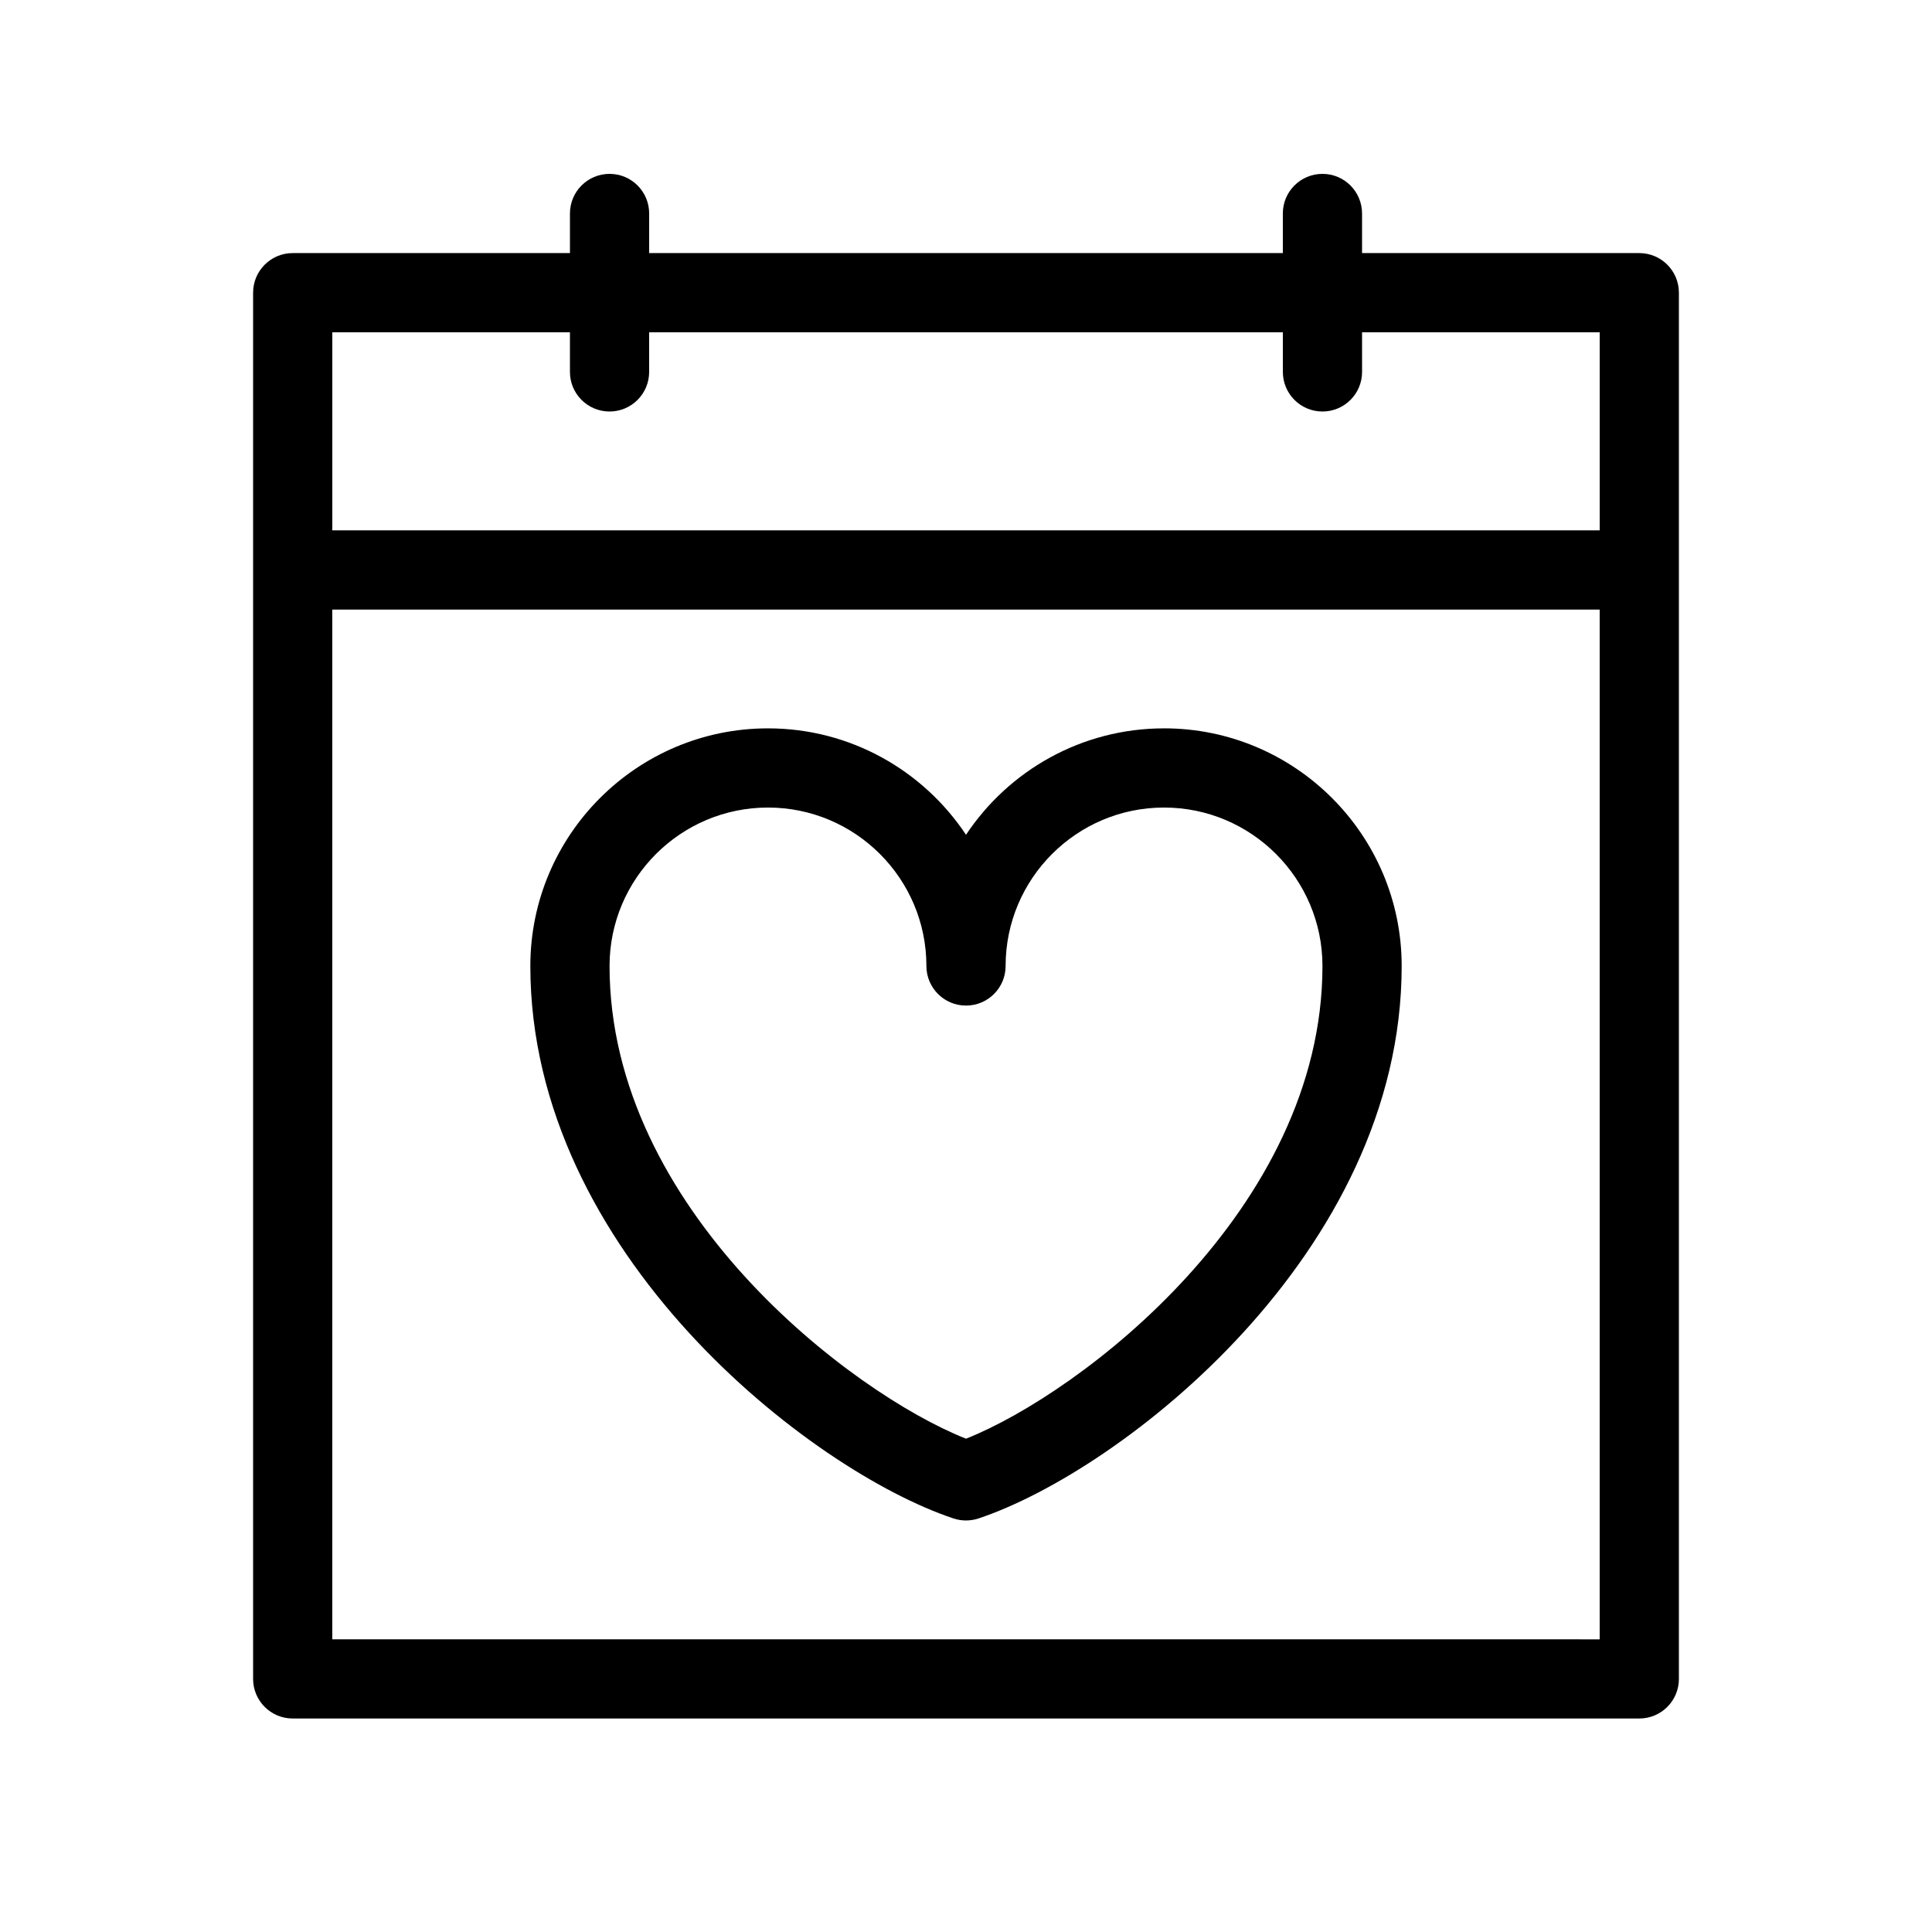
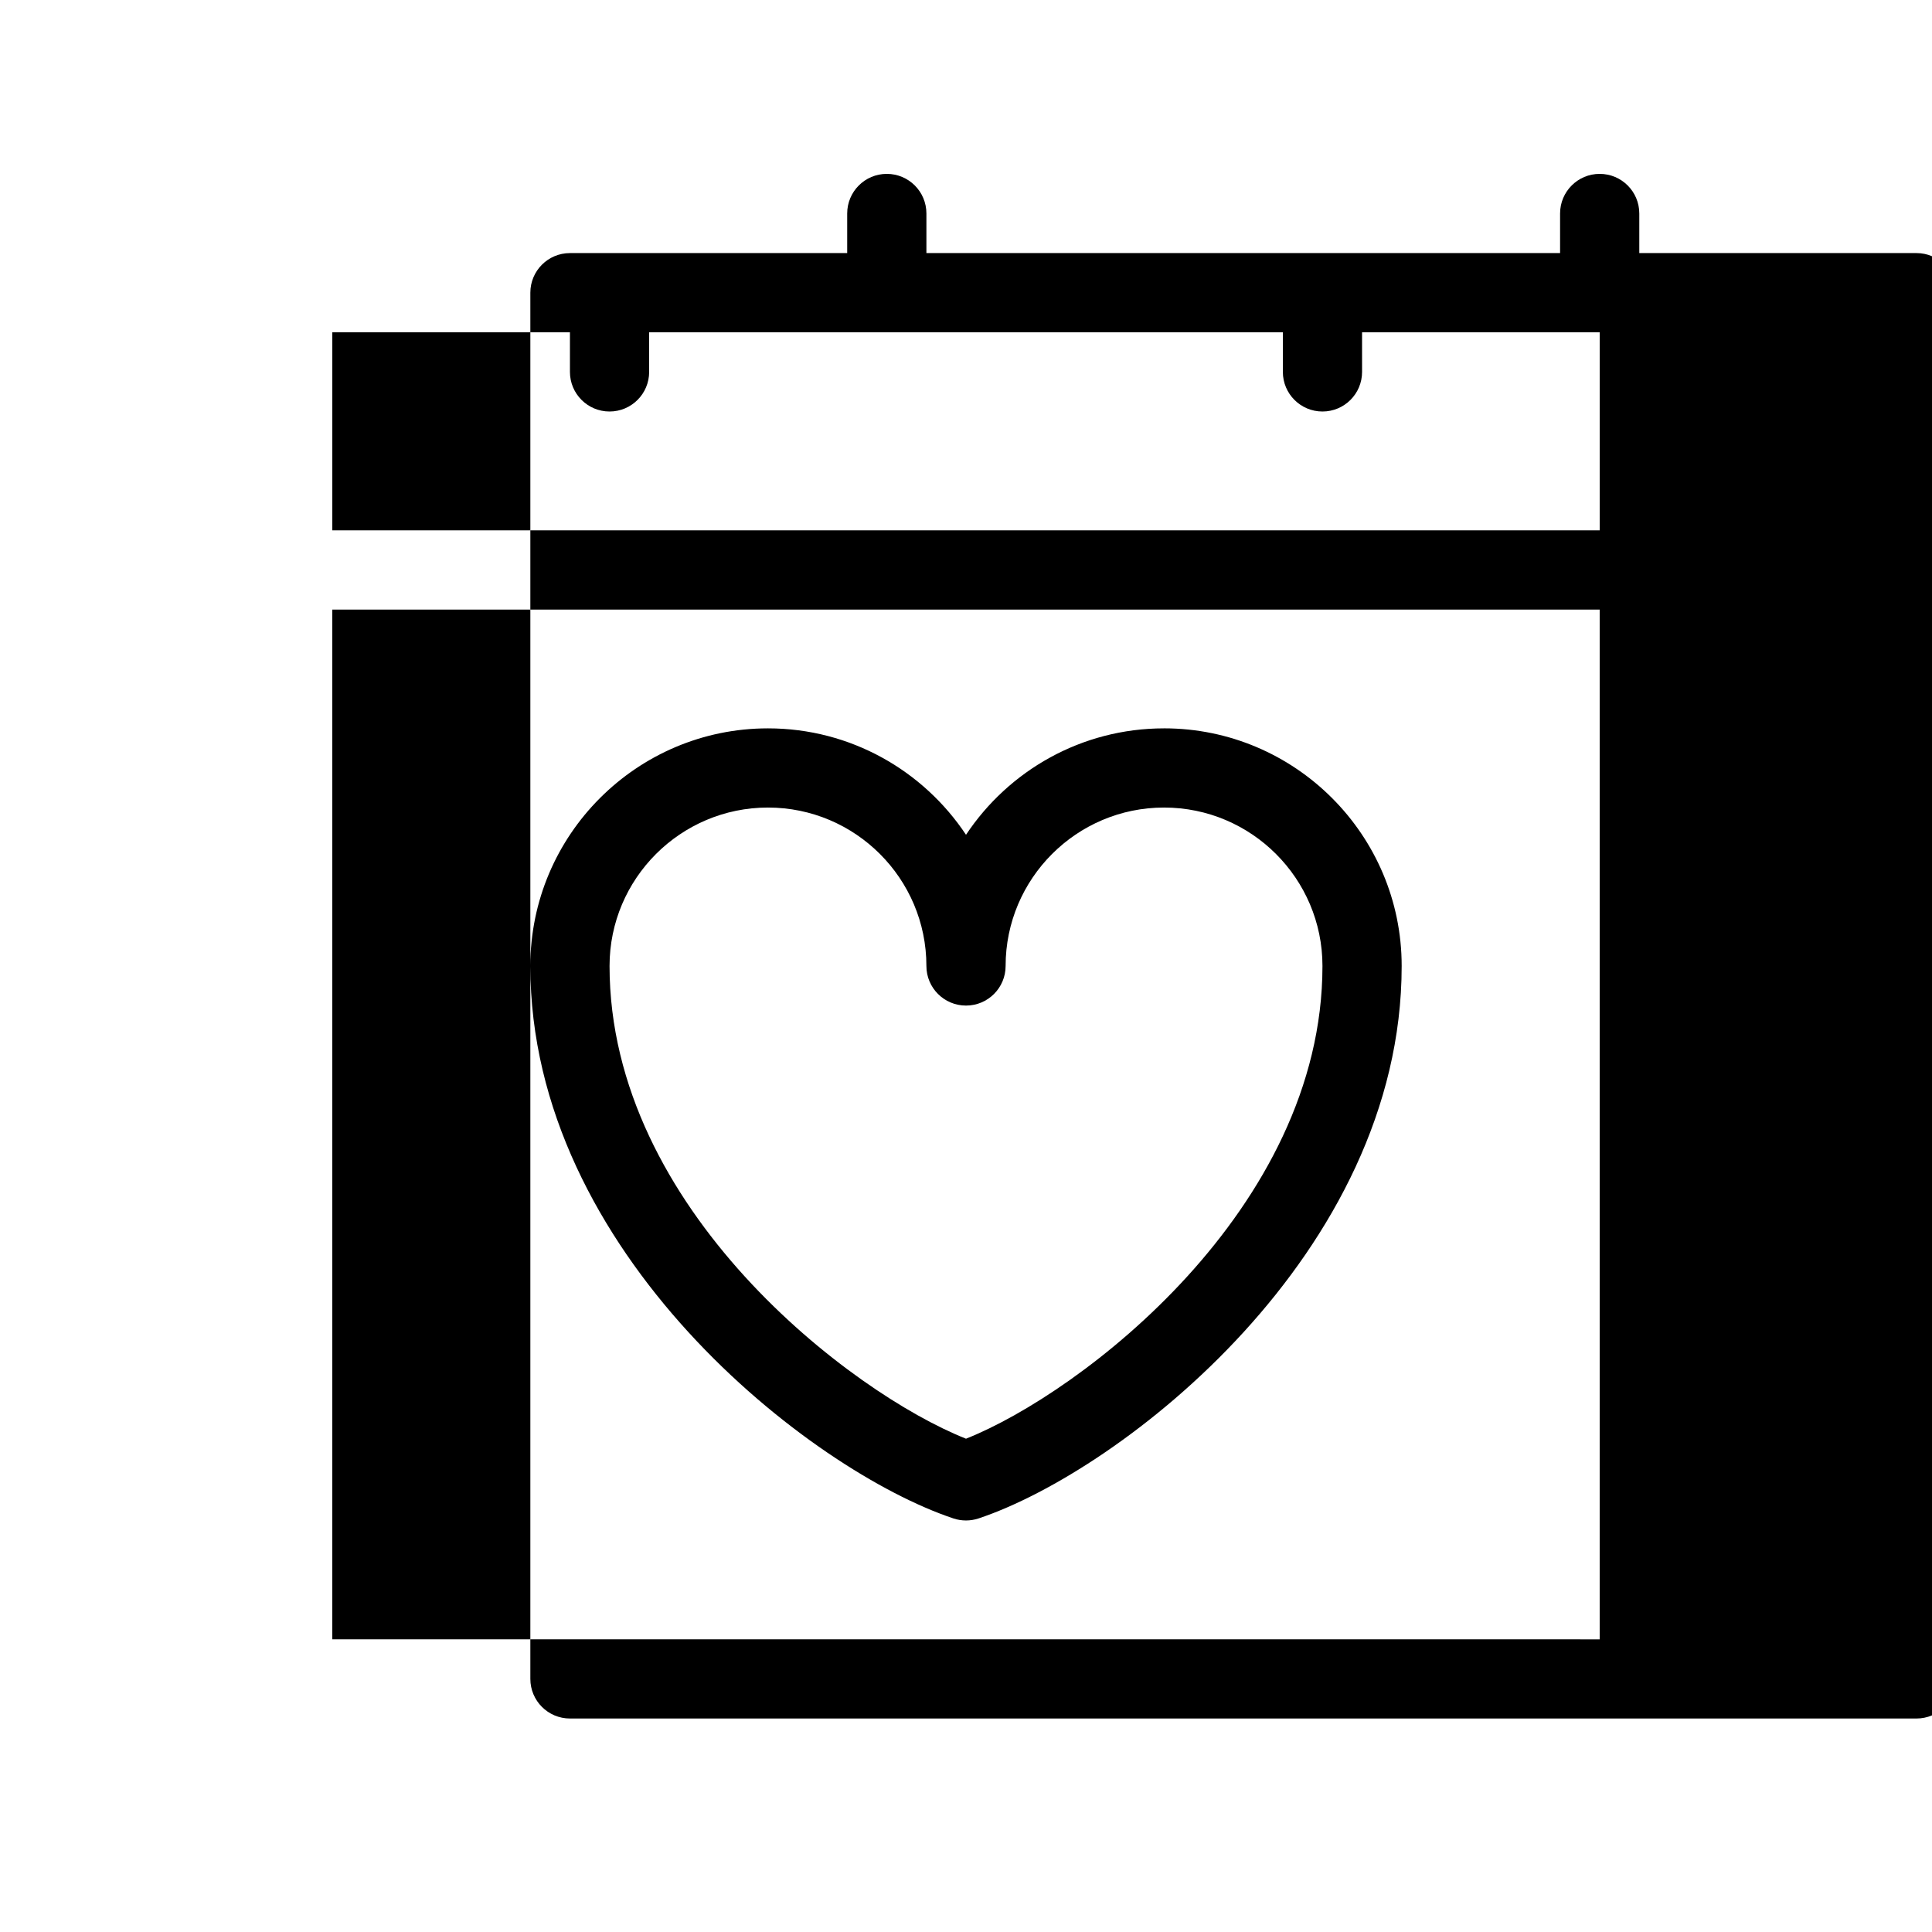
<svg xmlns="http://www.w3.org/2000/svg" fill="#000000" width="800px" height="800px" version="1.1" viewBox="144 144 512 512">
-   <path d="m578.43 211.07h-73.473v-10.496c0-5.793-4.691-10.496-10.496-10.496-5.805 0-10.496 4.703-10.496 10.496v10.496h-167.93v-10.496c0-5.793-4.691-10.496-10.496-10.496-5.805 0-10.496 4.703-10.496 10.496v10.496h-73.473c-5.805 0-10.496 4.703-10.496 10.496v367.36c0 5.793 4.691 10.496 10.496 10.496h356.86c5.805 0 10.496-4.703 10.496-10.496v-367.36c0-5.793-4.691-10.496-10.496-10.496zm-283.39 20.992v10.496c0 5.793 4.691 10.496 10.496 10.496 5.805 0 10.496-4.703 10.496-10.496v-10.496h167.94v10.496c0 5.793 4.691 10.496 10.496 10.496 5.805 0 10.496-4.703 10.496-10.496l-0.004-10.496h62.977v52.48h-335.87v-52.48zm-62.977 346.37v-272.89h335.87v272.9zm220.42-241.41c-21.883 0-41.188 11.211-52.48 28.203-11.297-16.996-30.598-28.203-52.48-28.203-34.73 0-62.977 28.246-62.977 62.977 0 76.105 74.258 133.78 112.14 146.41 1.07 0.355 2.203 0.531 3.316 0.531s2.246-0.18 3.316-0.535c37.879-12.625 112.14-70.301 112.14-146.41 0-34.734-28.242-62.977-62.973-62.977zm-52.48 188.25c-30.418-12.059-94.465-60.844-94.465-125.28 0-23.152 18.828-41.984 41.984-41.984 23.152 0 41.984 18.828 41.984 41.984 0 5.793 4.691 10.496 10.496 10.496s10.496-4.703 10.496-10.496c0-23.152 18.828-41.984 41.984-41.984 23.152 0 41.984 18.828 41.984 41.984-0.004 64.426-64.039 113.21-94.465 125.28z" />
+   <path d="m578.43 211.07v-10.496c0-5.793-4.691-10.496-10.496-10.496-5.805 0-10.496 4.703-10.496 10.496v10.496h-167.93v-10.496c0-5.793-4.691-10.496-10.496-10.496-5.805 0-10.496 4.703-10.496 10.496v10.496h-73.473c-5.805 0-10.496 4.703-10.496 10.496v367.36c0 5.793 4.691 10.496 10.496 10.496h356.86c5.805 0 10.496-4.703 10.496-10.496v-367.36c0-5.793-4.691-10.496-10.496-10.496zm-283.39 20.992v10.496c0 5.793 4.691 10.496 10.496 10.496 5.805 0 10.496-4.703 10.496-10.496v-10.496h167.94v10.496c0 5.793 4.691 10.496 10.496 10.496 5.805 0 10.496-4.703 10.496-10.496l-0.004-10.496h62.977v52.48h-335.87v-52.48zm-62.977 346.37v-272.89h335.87v272.9zm220.42-241.41c-21.883 0-41.188 11.211-52.48 28.203-11.297-16.996-30.598-28.203-52.48-28.203-34.73 0-62.977 28.246-62.977 62.977 0 76.105 74.258 133.78 112.14 146.41 1.07 0.355 2.203 0.531 3.316 0.531s2.246-0.18 3.316-0.535c37.879-12.625 112.14-70.301 112.14-146.41 0-34.734-28.242-62.977-62.973-62.977zm-52.48 188.25c-30.418-12.059-94.465-60.844-94.465-125.28 0-23.152 18.828-41.984 41.984-41.984 23.152 0 41.984 18.828 41.984 41.984 0 5.793 4.691 10.496 10.496 10.496s10.496-4.703 10.496-10.496c0-23.152 18.828-41.984 41.984-41.984 23.152 0 41.984 18.828 41.984 41.984-0.004 64.426-64.039 113.21-94.465 125.28z" />
</svg>